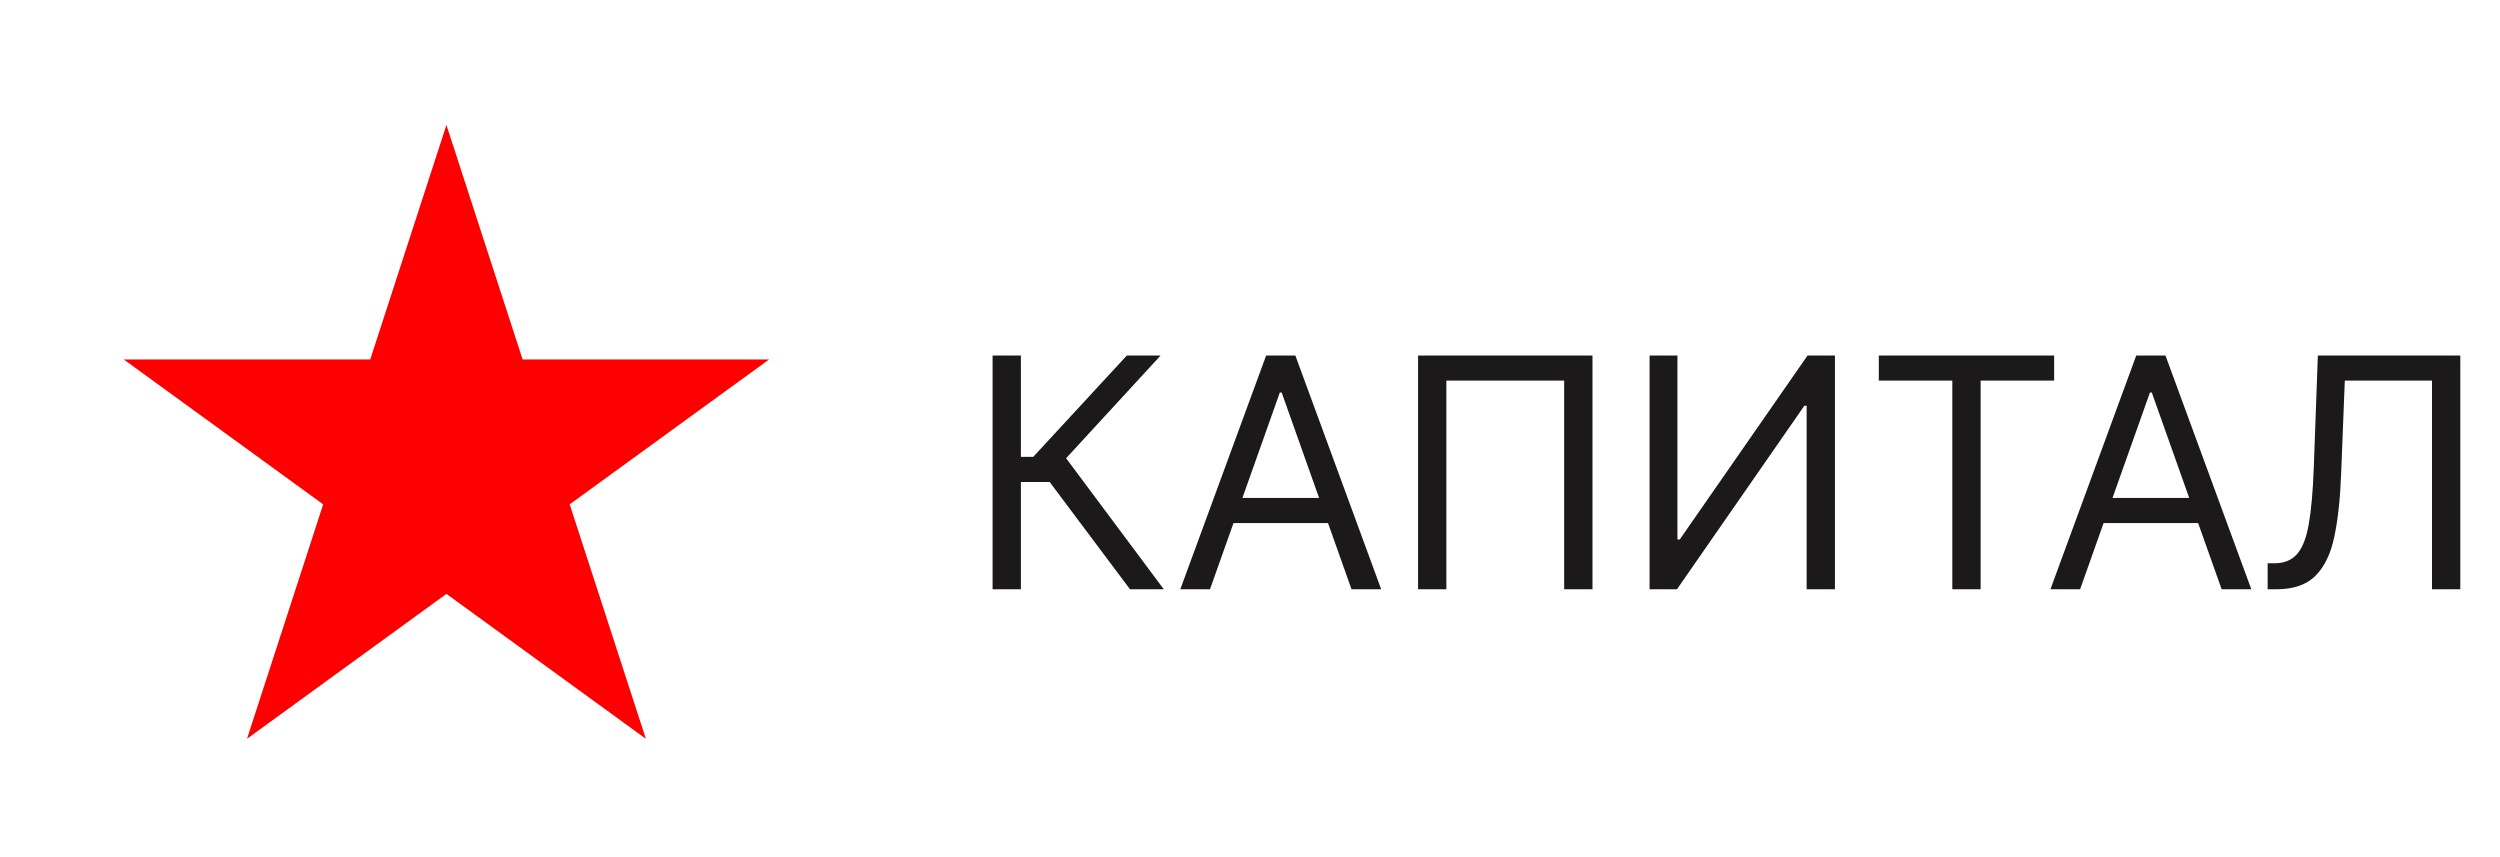
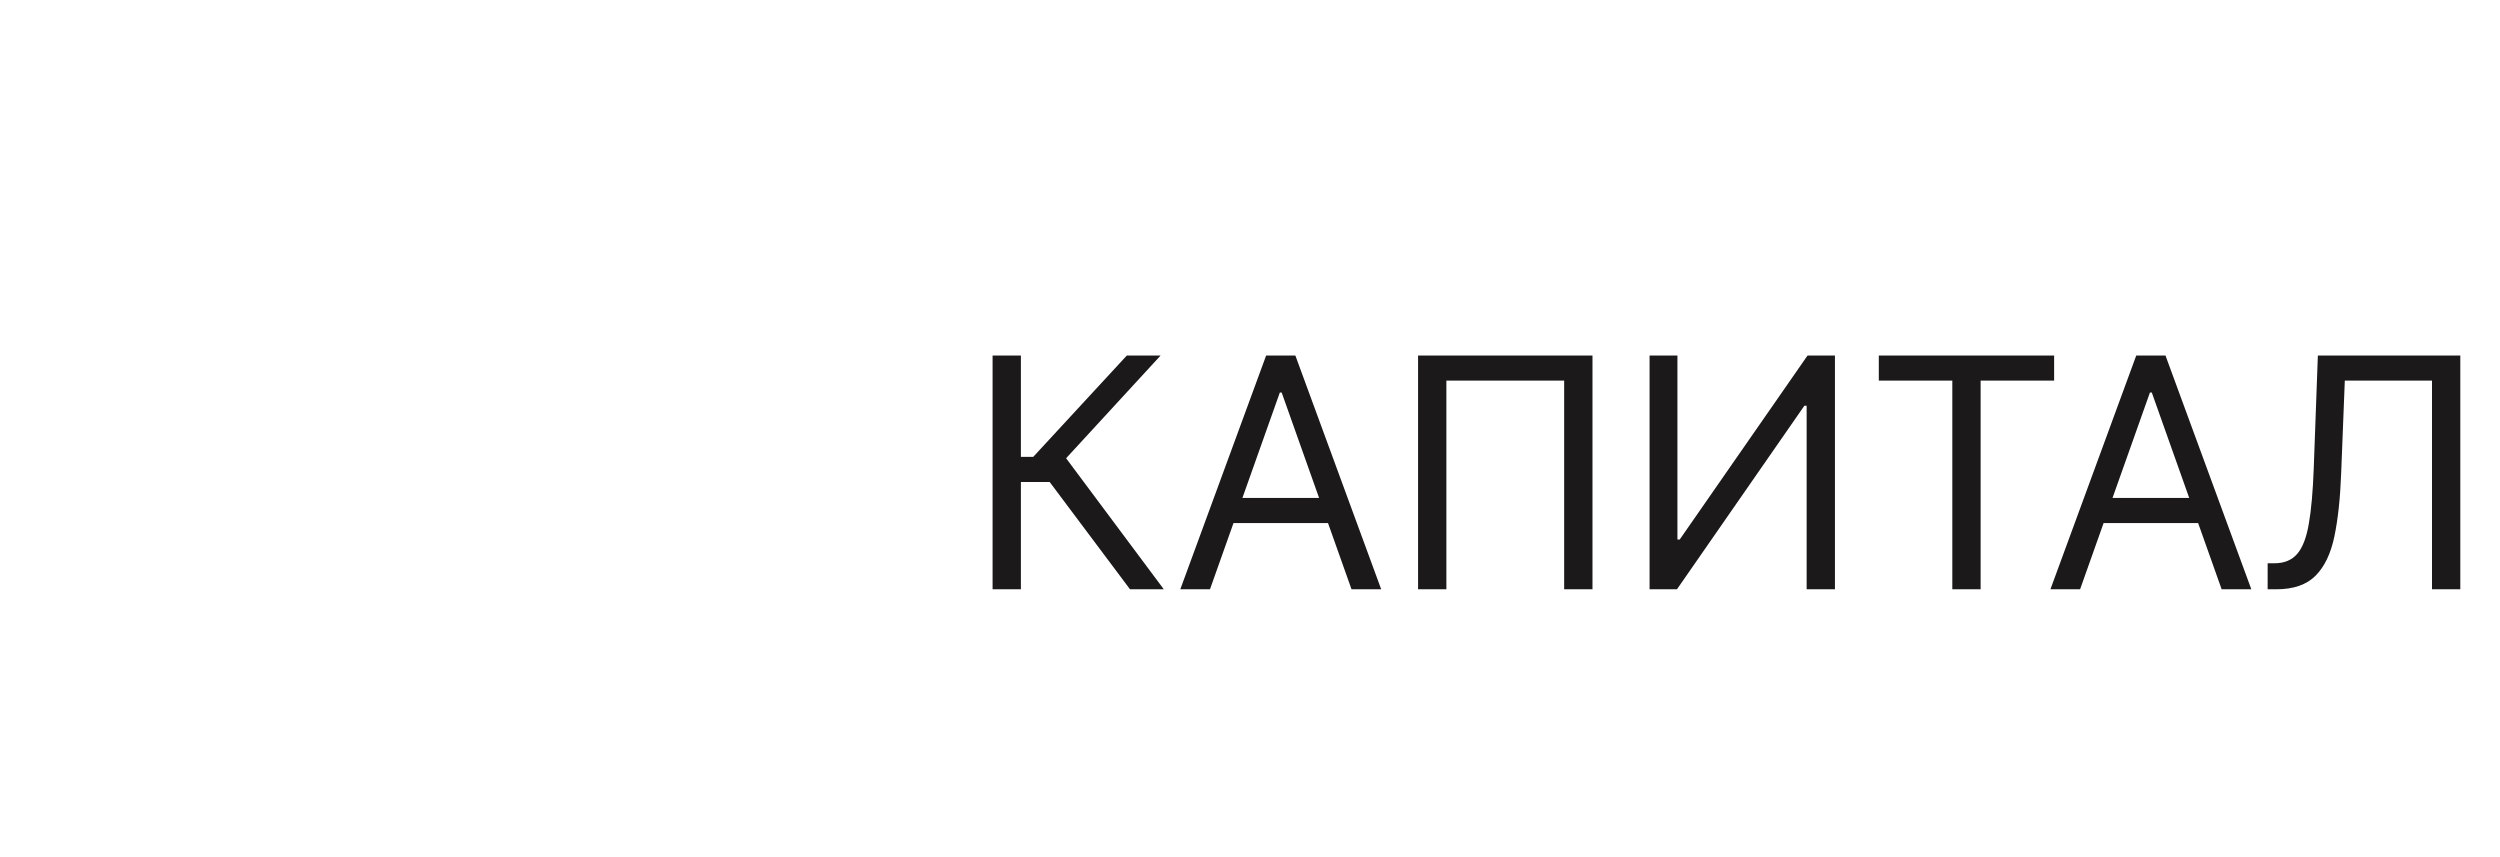
<svg xmlns="http://www.w3.org/2000/svg" width="140" height="48" viewBox="0 0 140 48" fill="none">
  <g filter="url(#filter0_d_151_314)">
-     <path d="M25 4L29.939 19.202H45.923L32.992 28.597L37.931 43.798L25 34.403L12.069 43.798L17.008 28.597L4.077 19.202H20.061L25 4Z" fill="white" />
-   </g>
-   <path d="M25 7L29.266 20.129H43.07L31.902 28.243L36.168 41.371L25 33.257L13.832 41.371L18.098 28.243L6.93 20.129H20.734L25 7Z" fill="#FF0000" />
+     </g>
  <path d="M63.281 33L58.781 26.991H57.17V33H55.585V19.909H57.17V25.585H57.861L63.102 19.909H64.994L59.702 25.662L65.173 33H63.281ZM67.759 33H66.097L70.904 19.909H72.54L77.347 33H75.685L71.773 21.98H71.671L67.759 33ZM68.373 27.886H75.071V29.293H68.373V27.886ZM89.179 19.909V33H87.593V21.315H80.997V33H79.412V19.909H89.179ZM92.376 19.909H93.936V30.213H94.064L101.223 19.909H102.757V33H101.172V22.722H101.044L93.91 33H92.376V19.909ZM105.213 21.315V19.909H115.031V21.315H110.915V33H109.33V21.315H105.213ZM116.485 33H114.824L119.63 19.909H121.267L126.074 33H124.412L120.5 21.98H120.397L116.485 33ZM117.099 27.886H123.798V29.293H117.099V27.886ZM126.988 33V31.543H127.371C127.917 31.543 128.341 31.368 128.643 31.018C128.946 30.669 129.163 30.104 129.295 29.325C129.431 28.545 129.523 27.511 129.57 26.224L129.8 19.909H137.777V33H136.192V21.315H131.309L131.104 26.531C131.053 27.903 130.927 29.071 130.727 30.034C130.527 30.997 130.175 31.732 129.672 32.239C129.169 32.746 128.436 33 127.473 33H126.988Z" fill="#1B1919" />
  <defs>
    <filter id="filter0_d_151_314" x="0.077" y="0" width="49.846" height="47.798" filterUnits="userSpaceOnUse" color-interpolation-filters="sRGB">
      <feFlood flood-opacity="0" result="BackgroundImageFix" />
      <feColorMatrix in="SourceAlpha" type="matrix" values="0 0 0 0 0 0 0 0 0 0 0 0 0 0 0 0 0 0 127 0" result="hardAlpha" />
      <feOffset />
      <feGaussianBlur stdDeviation="2" />
      <feComposite in2="hardAlpha" operator="out" />
      <feColorMatrix type="matrix" values="0 0 0 0 0 0 0 0 0 0 0 0 0 0 0 0 0 0 0.25 0" />
      <feBlend mode="normal" in2="BackgroundImageFix" result="effect1_dropShadow_151_314" />
      <feBlend mode="normal" in="SourceGraphic" in2="effect1_dropShadow_151_314" result="shape" />
    </filter>
  </defs>
</svg>